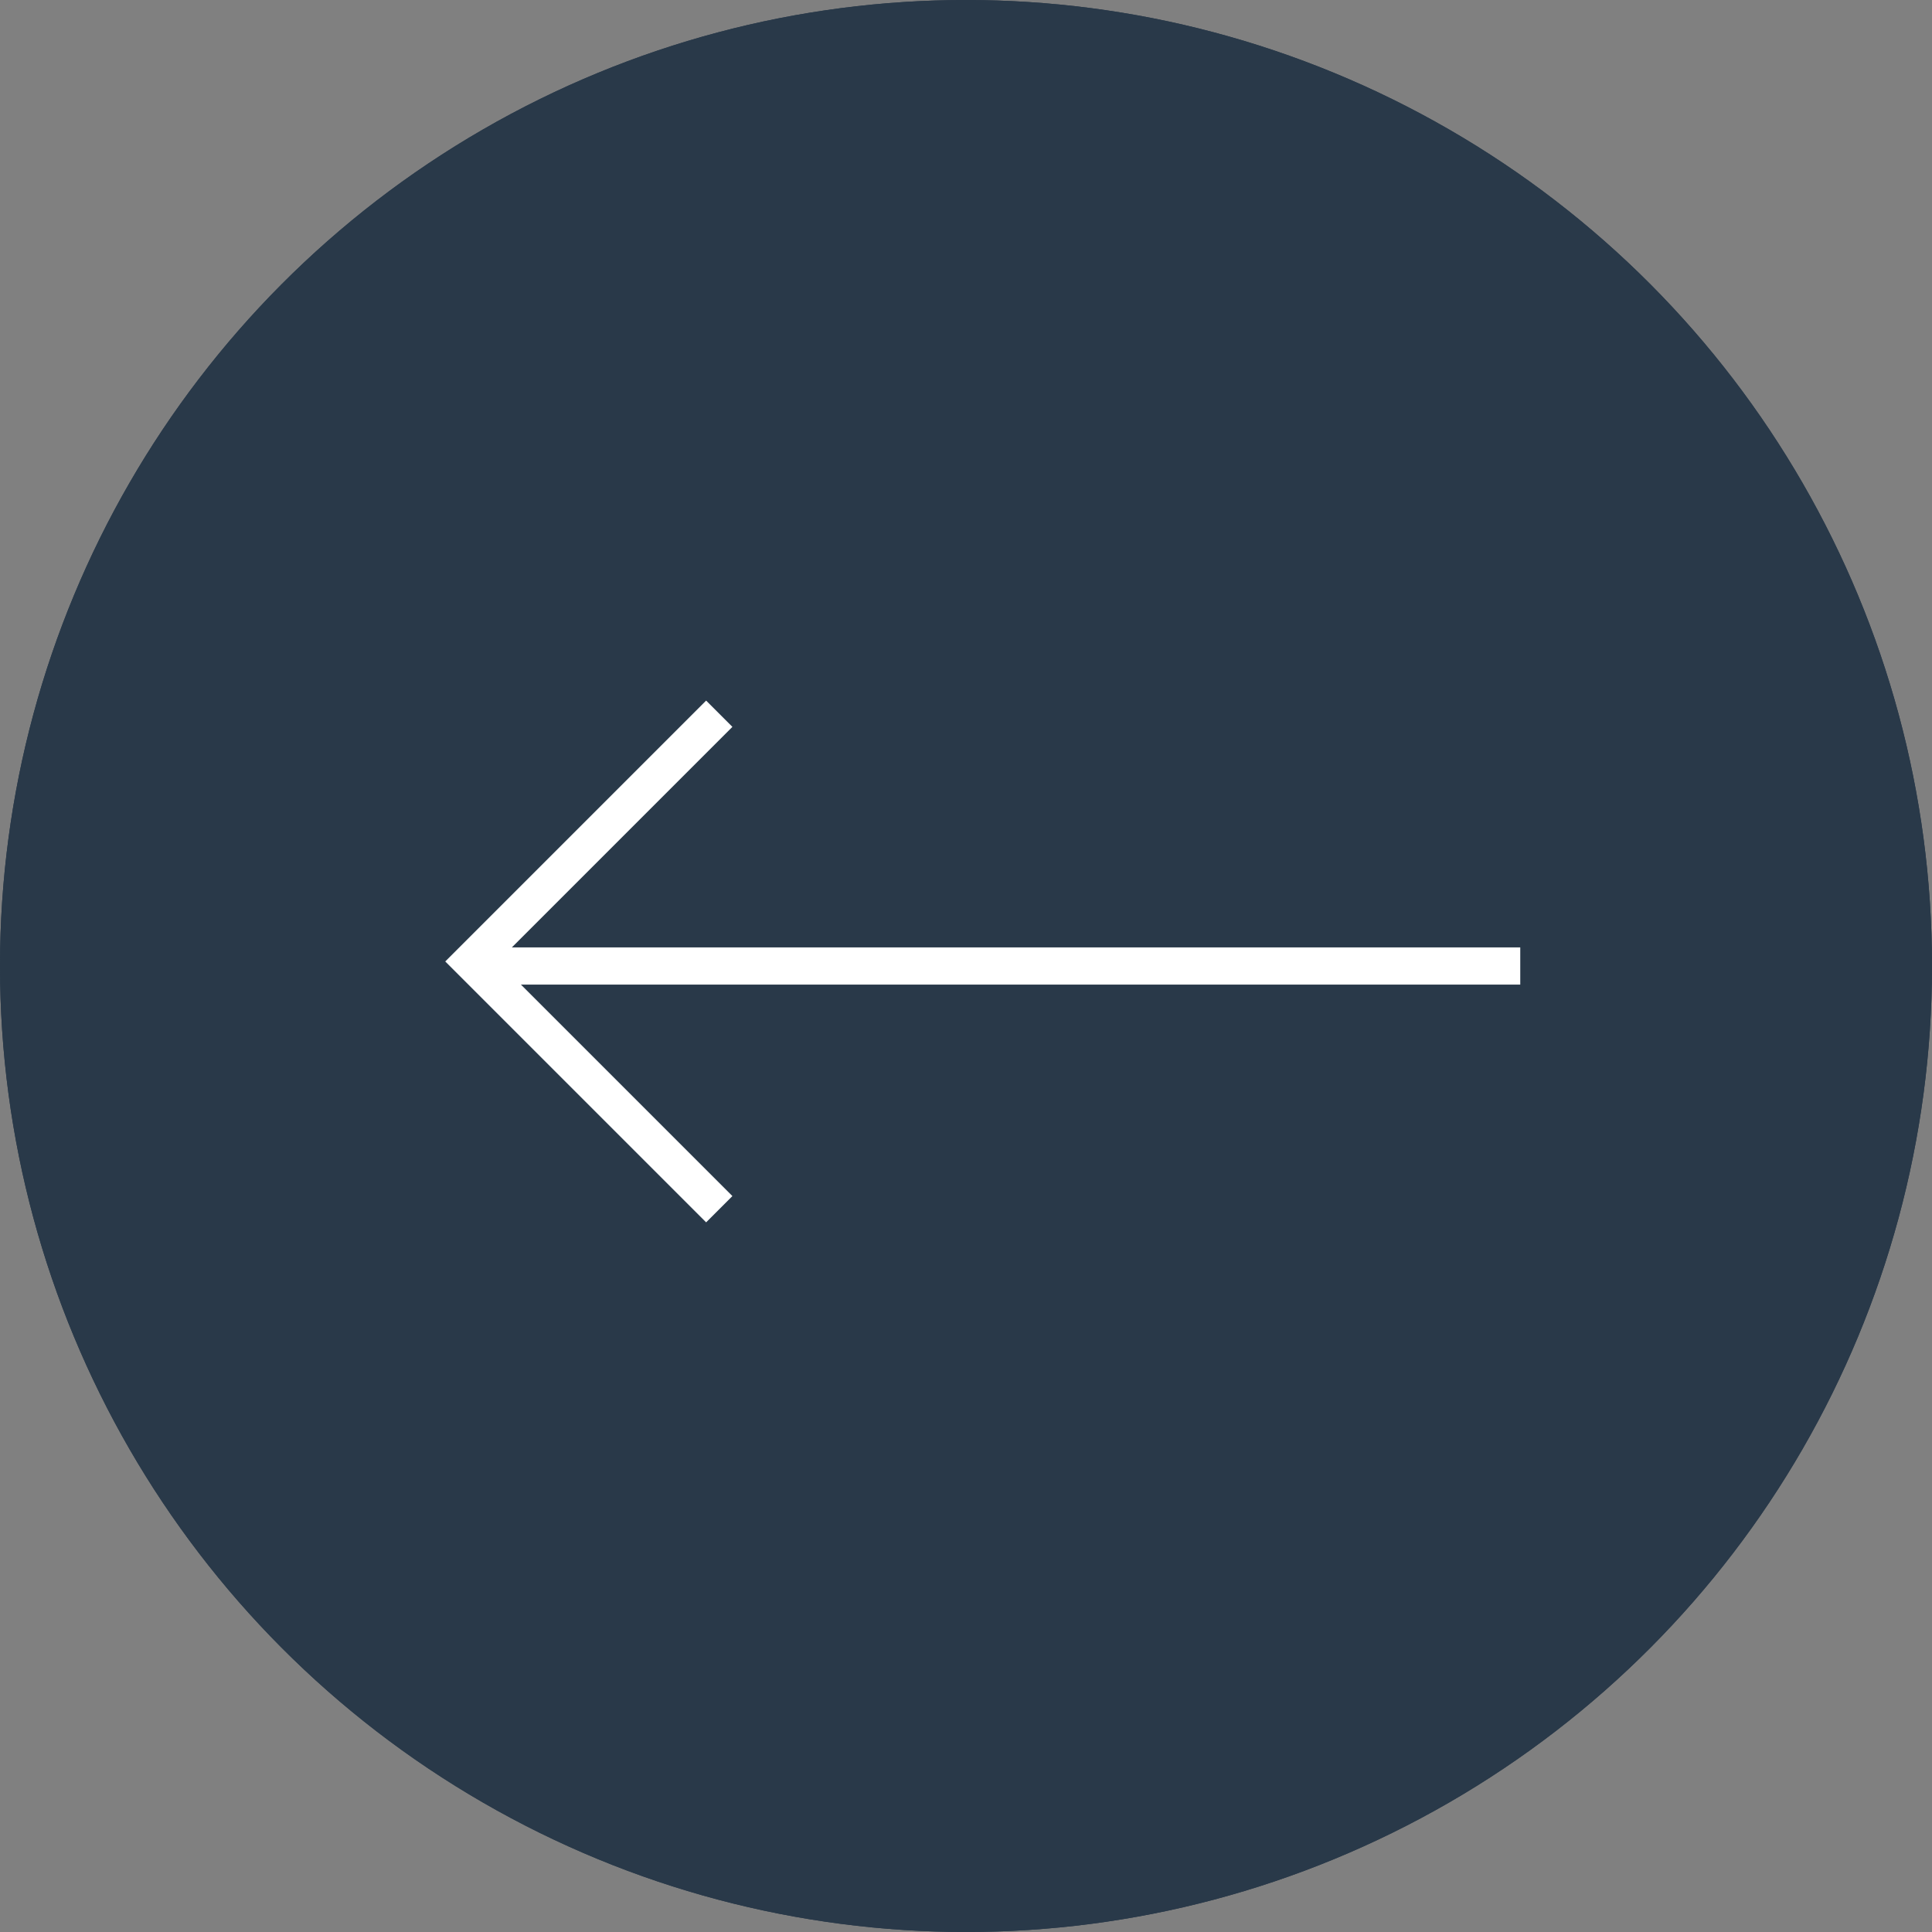
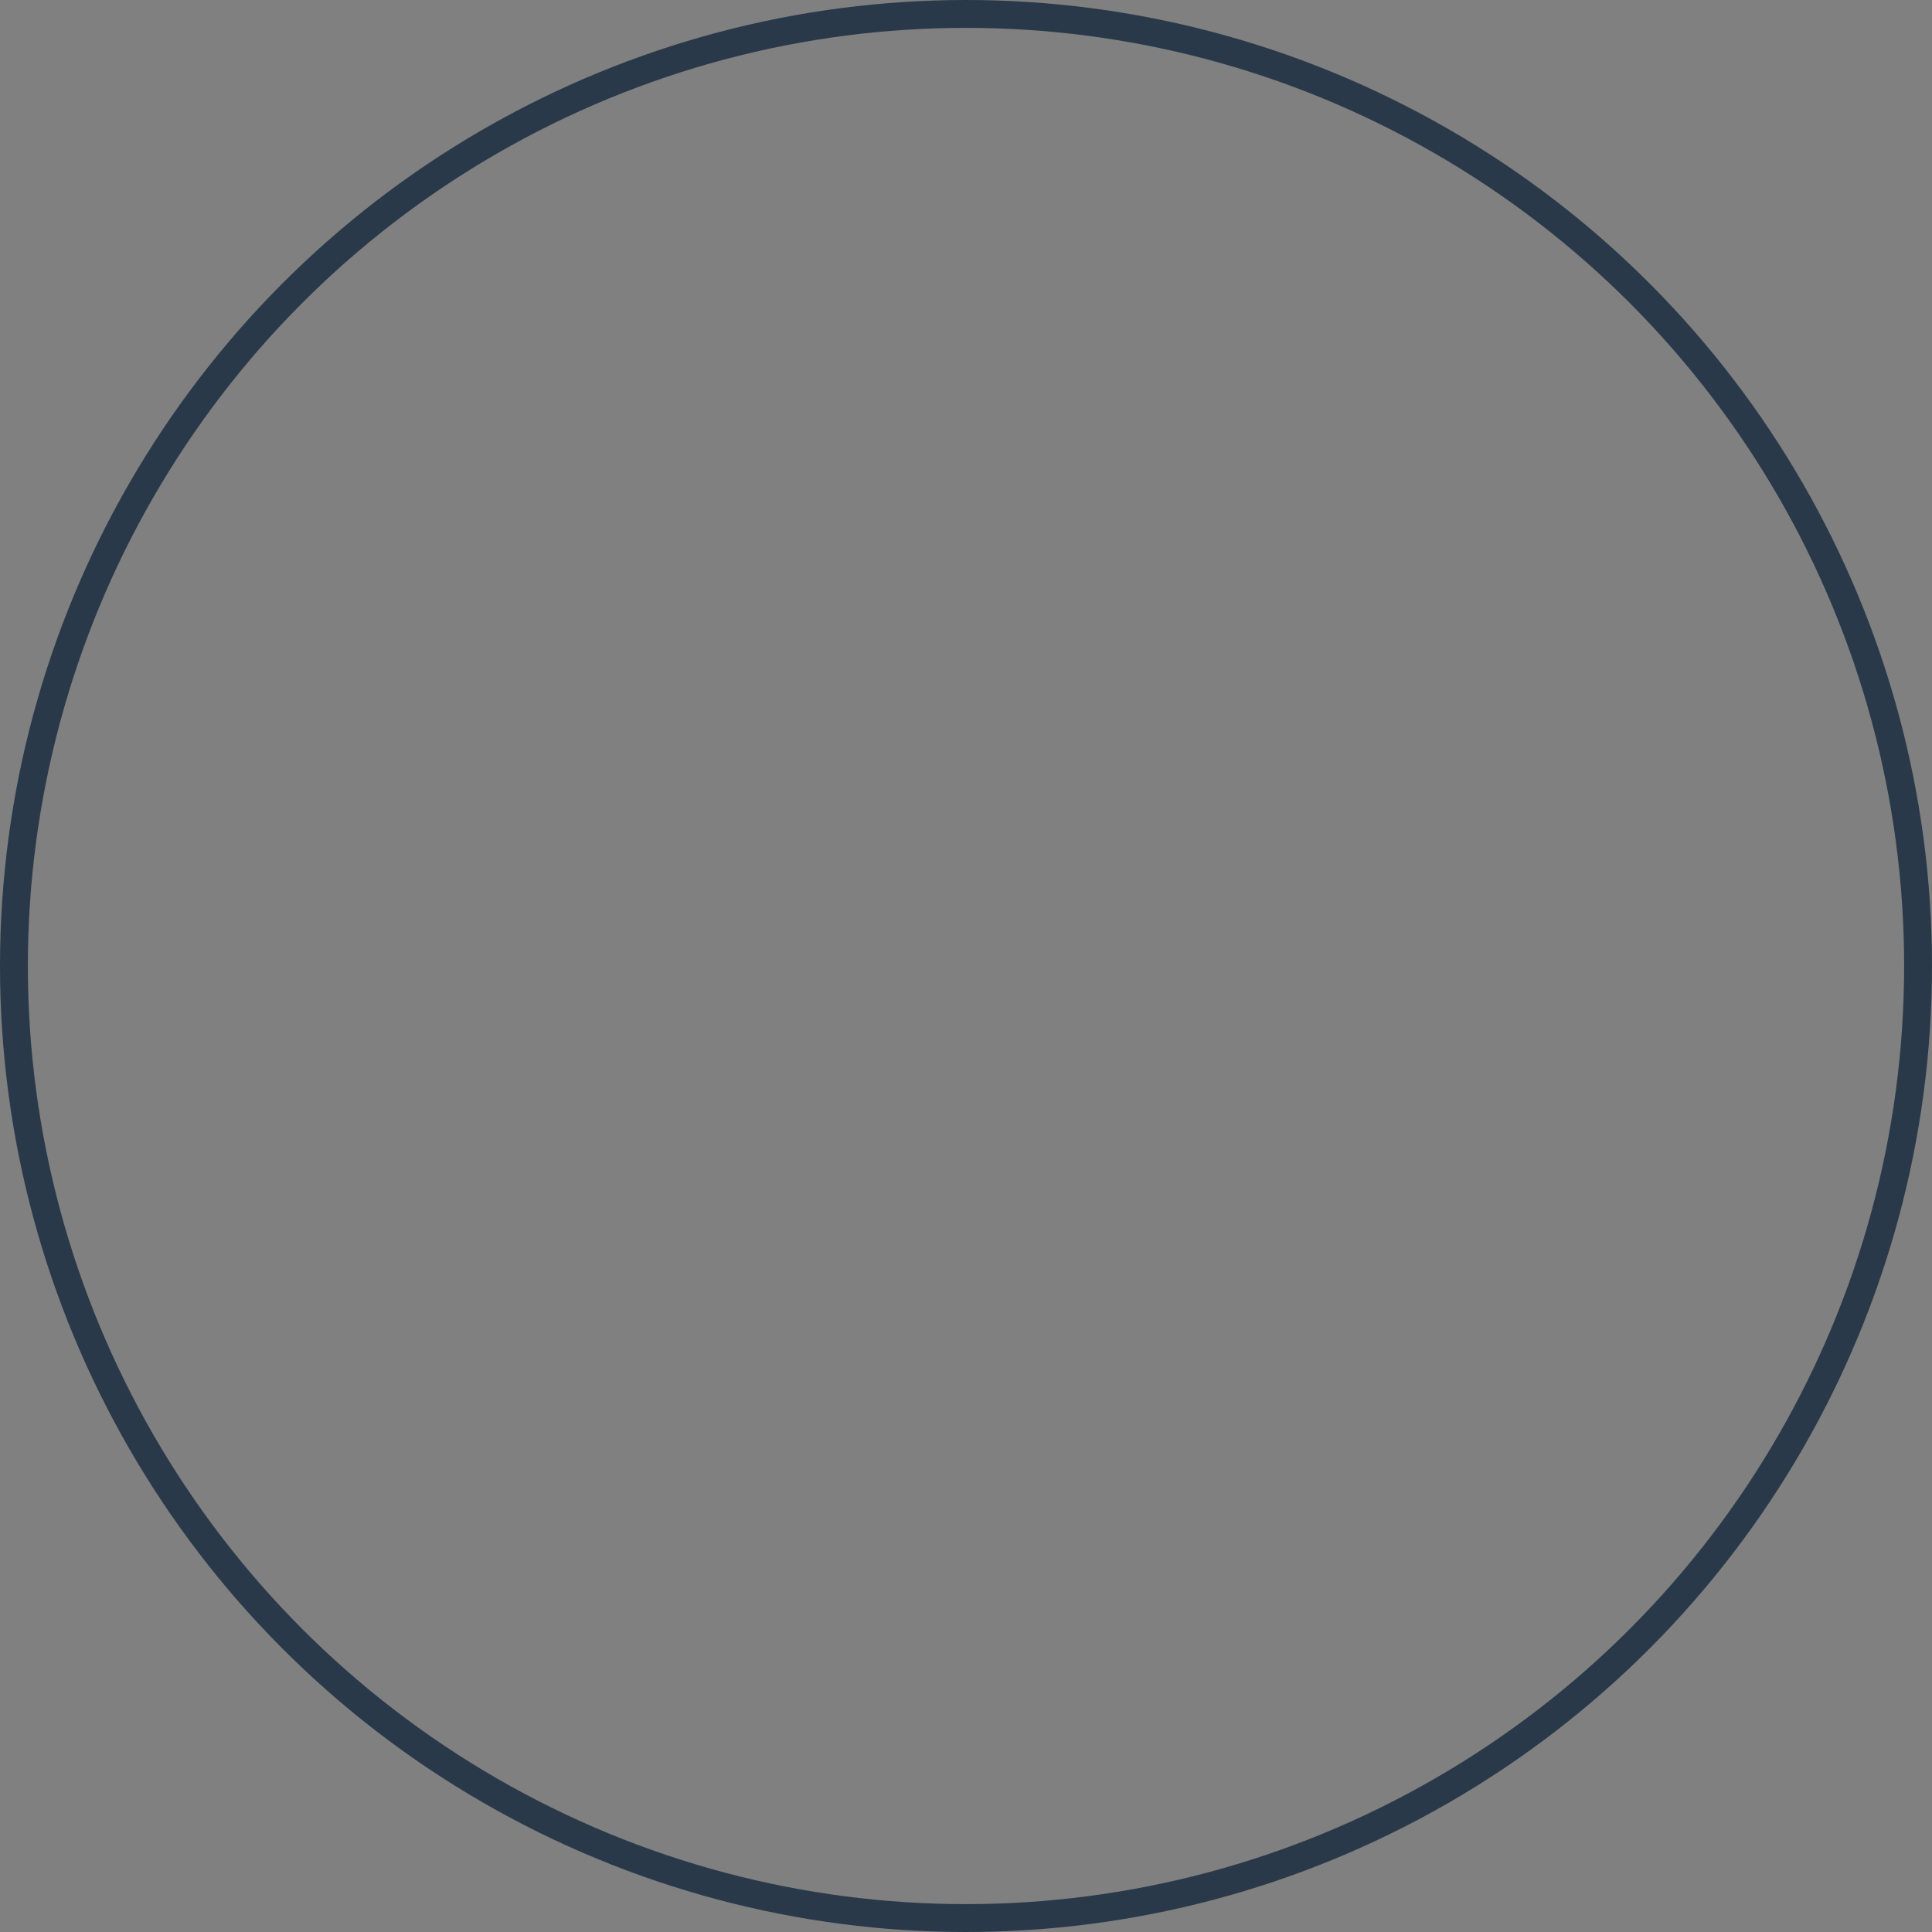
<svg xmlns="http://www.w3.org/2000/svg" width="52" height="52" viewBox="0 0 52 52">
  <rect x="0" y="0" width="52" height="52" fill="#808080" stroke="none" />
  <g id="Component_37_6" data-name="Component 37 – 6" transform="translate(52 52) rotate(180)">
    <g id="Ellipse_4" data-name="Ellipse 4" transform="translate(52 52) rotate(180)" fill="#293949" stroke="#293949" stroke-width="0.75">
-       <circle cx="26" cy="26" r="26" stroke="none" />
      <circle cx="26" cy="26" r="25.625" fill="none" />
    </g>
    <g id="Group_71035" data-name="Group 71035" transform="translate(-137 -1613)">
-       <path id="Path_13049" data-name="Path 13049" d="M40.918,26H12.669" transform="translate(189 1665) rotate(180)" fill="none" stroke="#fff" stroke-width="1" />
-       <path id="Path_13050" data-name="Path 13050" d="M173.641,1632.454l6.668,6.668-6.668,6.668" transform="translate(-4)" fill="none" stroke="#fff" stroke-width="1" />
-     </g>
+       </g>
  </g>
</svg>